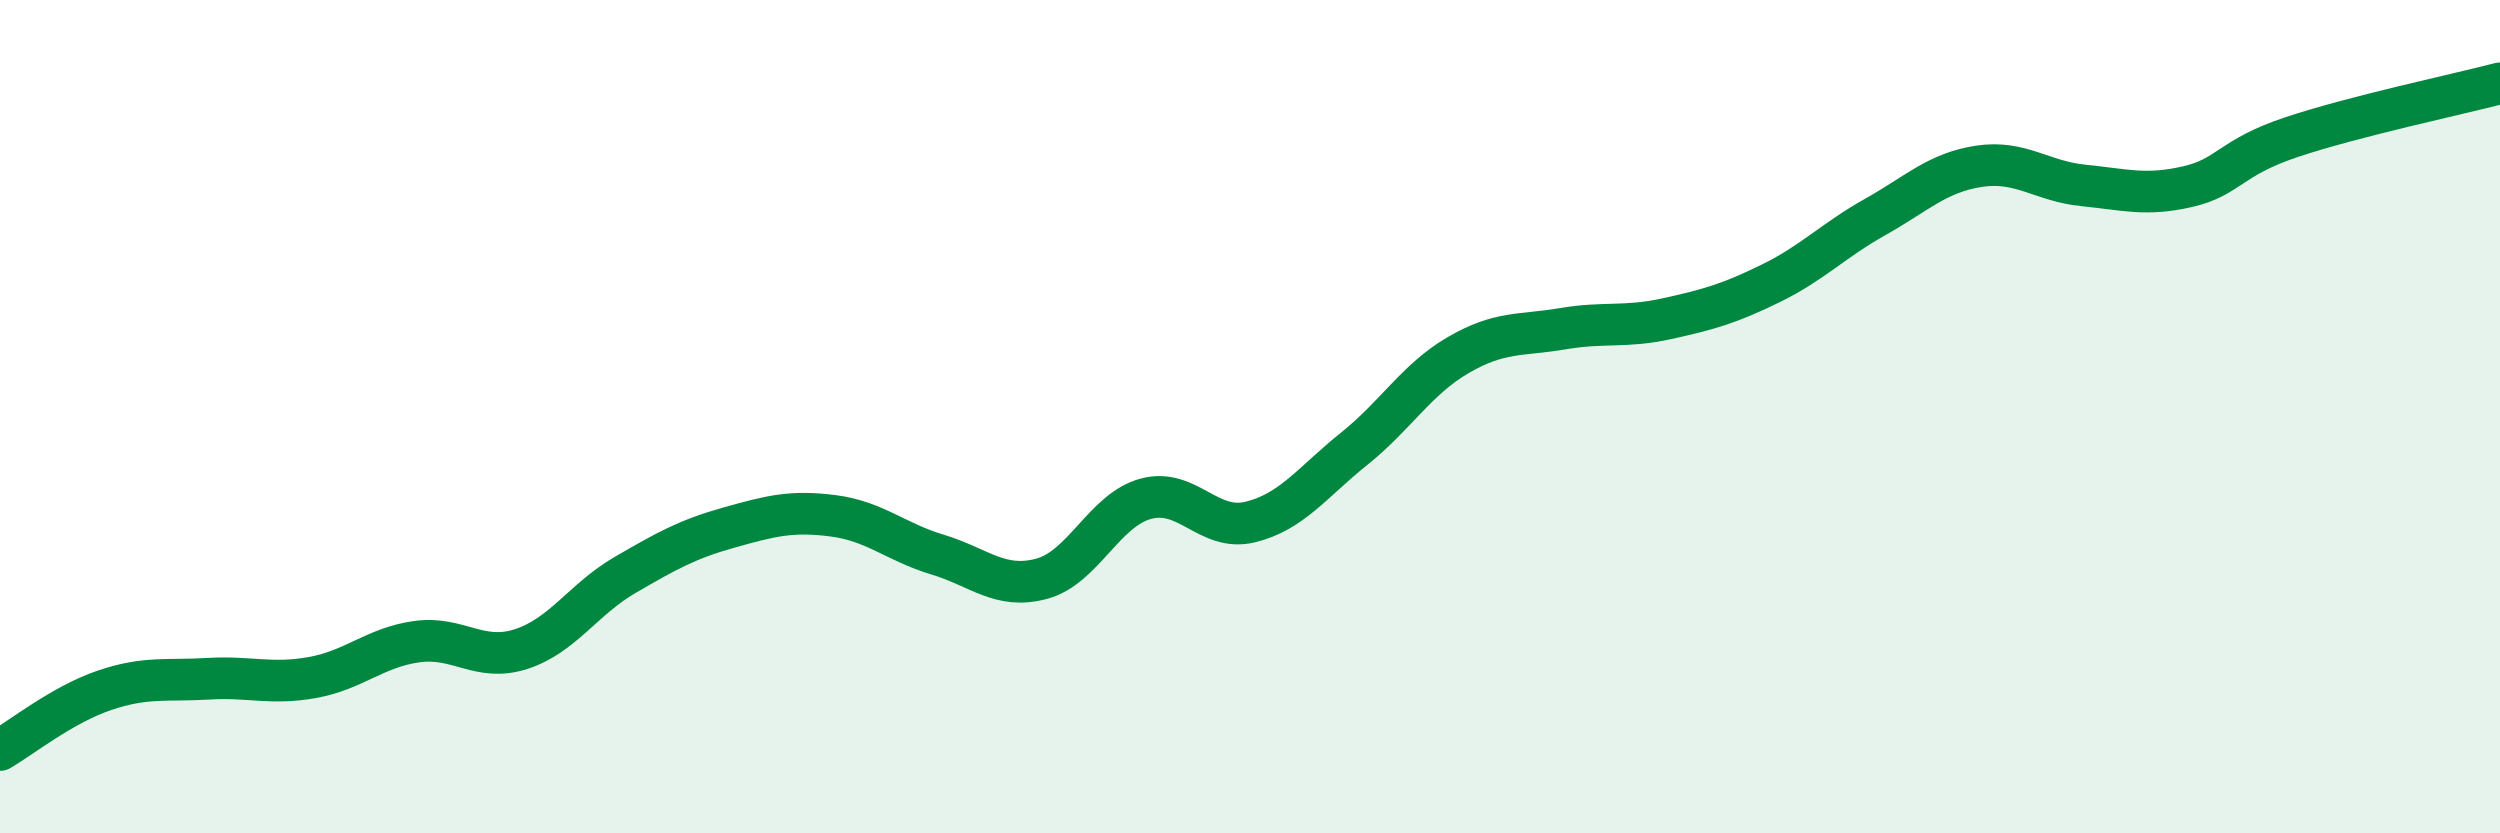
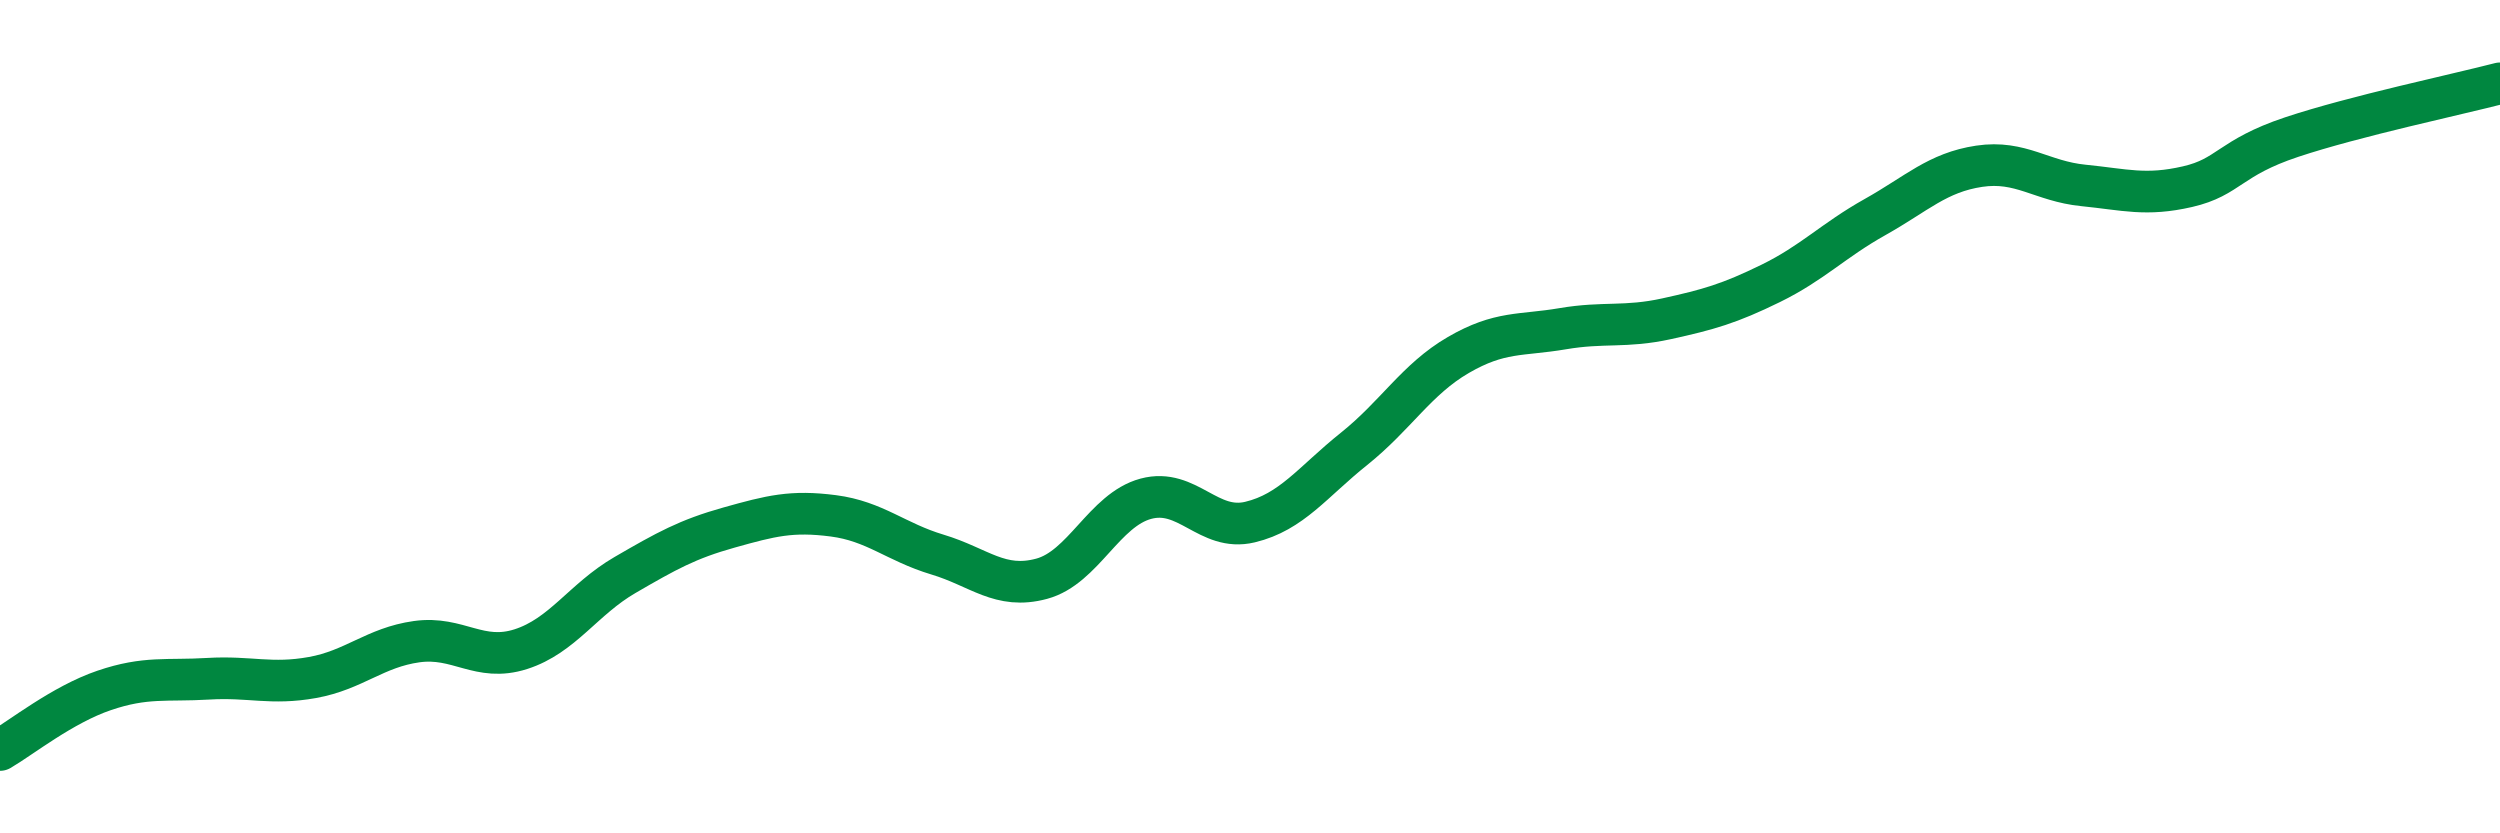
<svg xmlns="http://www.w3.org/2000/svg" width="60" height="20" viewBox="0 0 60 20">
-   <path d="M 0,18 C 0.5,17.71 1.5,16.91 2.5,16.57 C 3.5,16.23 4,16.35 5,16.29 C 6,16.23 6.5,16.44 7.5,16.26 C 8.5,16.08 9,15.54 10,15.4 C 11,15.26 11.5,15.9 12.5,15.58 C 13.5,15.26 14,14.38 15,13.8 C 16,13.22 16.5,12.94 17.5,12.66 C 18.5,12.38 19,12.25 20,12.38 C 21,12.51 21.5,13.01 22.5,13.31 C 23.5,13.61 24,14.16 25,13.89 C 26,13.62 26.5,12.24 27.5,11.97 C 28.5,11.7 29,12.77 30,12.53 C 31,12.29 31.5,11.57 32.5,10.77 C 33.5,9.97 34,9.1 35,8.52 C 36,7.94 36.5,8.06 37.5,7.89 C 38.5,7.72 39,7.87 40,7.65 C 41,7.43 41.5,7.29 42.5,6.8 C 43.5,6.31 44,5.77 45,5.21 C 46,4.65 46.5,4.14 47.5,3.99 C 48.5,3.84 49,4.35 50,4.45 C 51,4.55 51.5,4.71 52.5,4.48 C 53.5,4.25 53.5,3.79 55,3.29 C 56.5,2.79 59,2.26 60,2L60 20L0 20Z" fill="#008740" opacity="0.1" stroke-linecap="round" stroke-linejoin="round" />
  <path d="M 0,18 C 0.5,17.71 1.5,16.91 2.5,16.57 C 3.5,16.23 4,16.35 5,16.29 C 6,16.23 6.5,16.44 7.5,16.26 C 8.5,16.08 9,15.54 10,15.4 C 11,15.26 11.5,15.9 12.5,15.58 C 13.5,15.26 14,14.38 15,13.8 C 16,13.22 16.5,12.94 17.5,12.66 C 18.5,12.38 19,12.25 20,12.38 C 21,12.51 21.5,13.01 22.5,13.31 C 23.5,13.61 24,14.16 25,13.89 C 26,13.62 26.5,12.24 27.5,11.97 C 28.5,11.7 29,12.77 30,12.53 C 31,12.29 31.5,11.57 32.5,10.77 C 33.5,9.97 34,9.1 35,8.52 C 36,7.94 36.5,8.06 37.5,7.89 C 38.5,7.72 39,7.87 40,7.65 C 41,7.43 41.5,7.29 42.5,6.8 C 43.5,6.31 44,5.77 45,5.21 C 46,4.65 46.5,4.14 47.5,3.99 C 48.5,3.84 49,4.35 50,4.45 C 51,4.55 51.5,4.71 52.5,4.48 C 53.5,4.25 53.5,3.79 55,3.29 C 56.5,2.79 59,2.26 60,2" stroke="#008740" stroke-width="1" fill="none" stroke-linecap="round" stroke-linejoin="round" />
</svg>